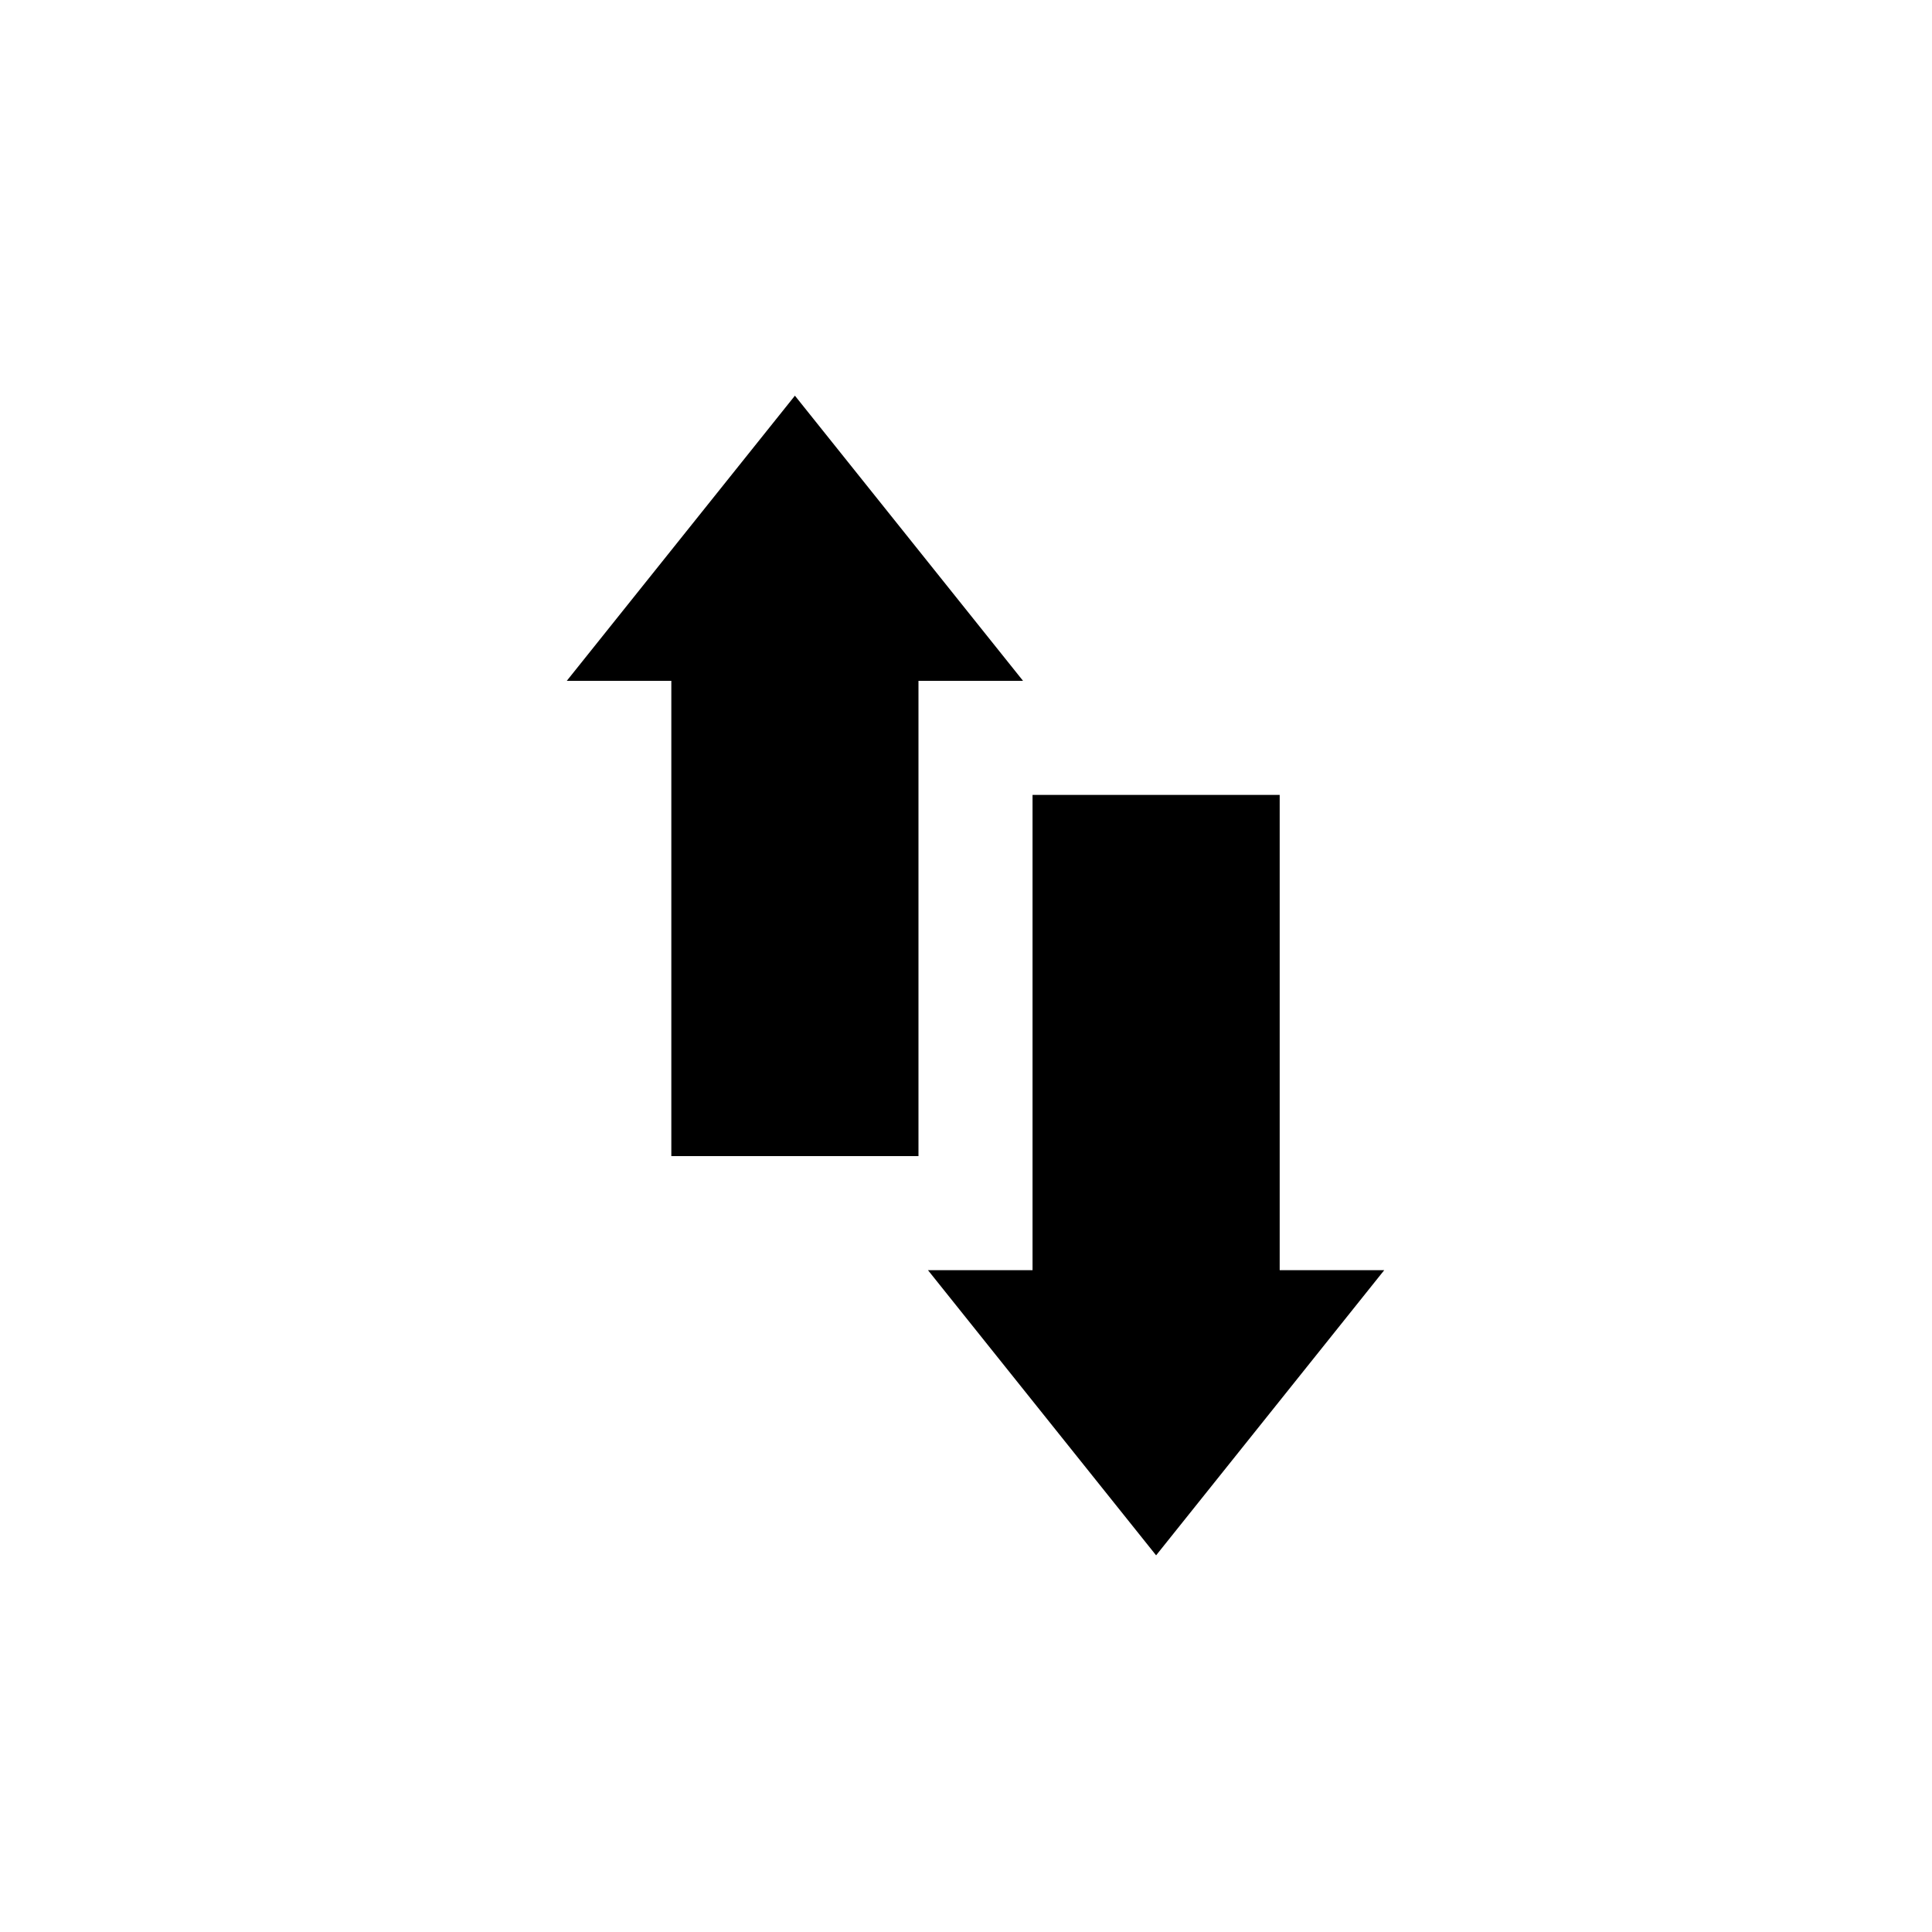
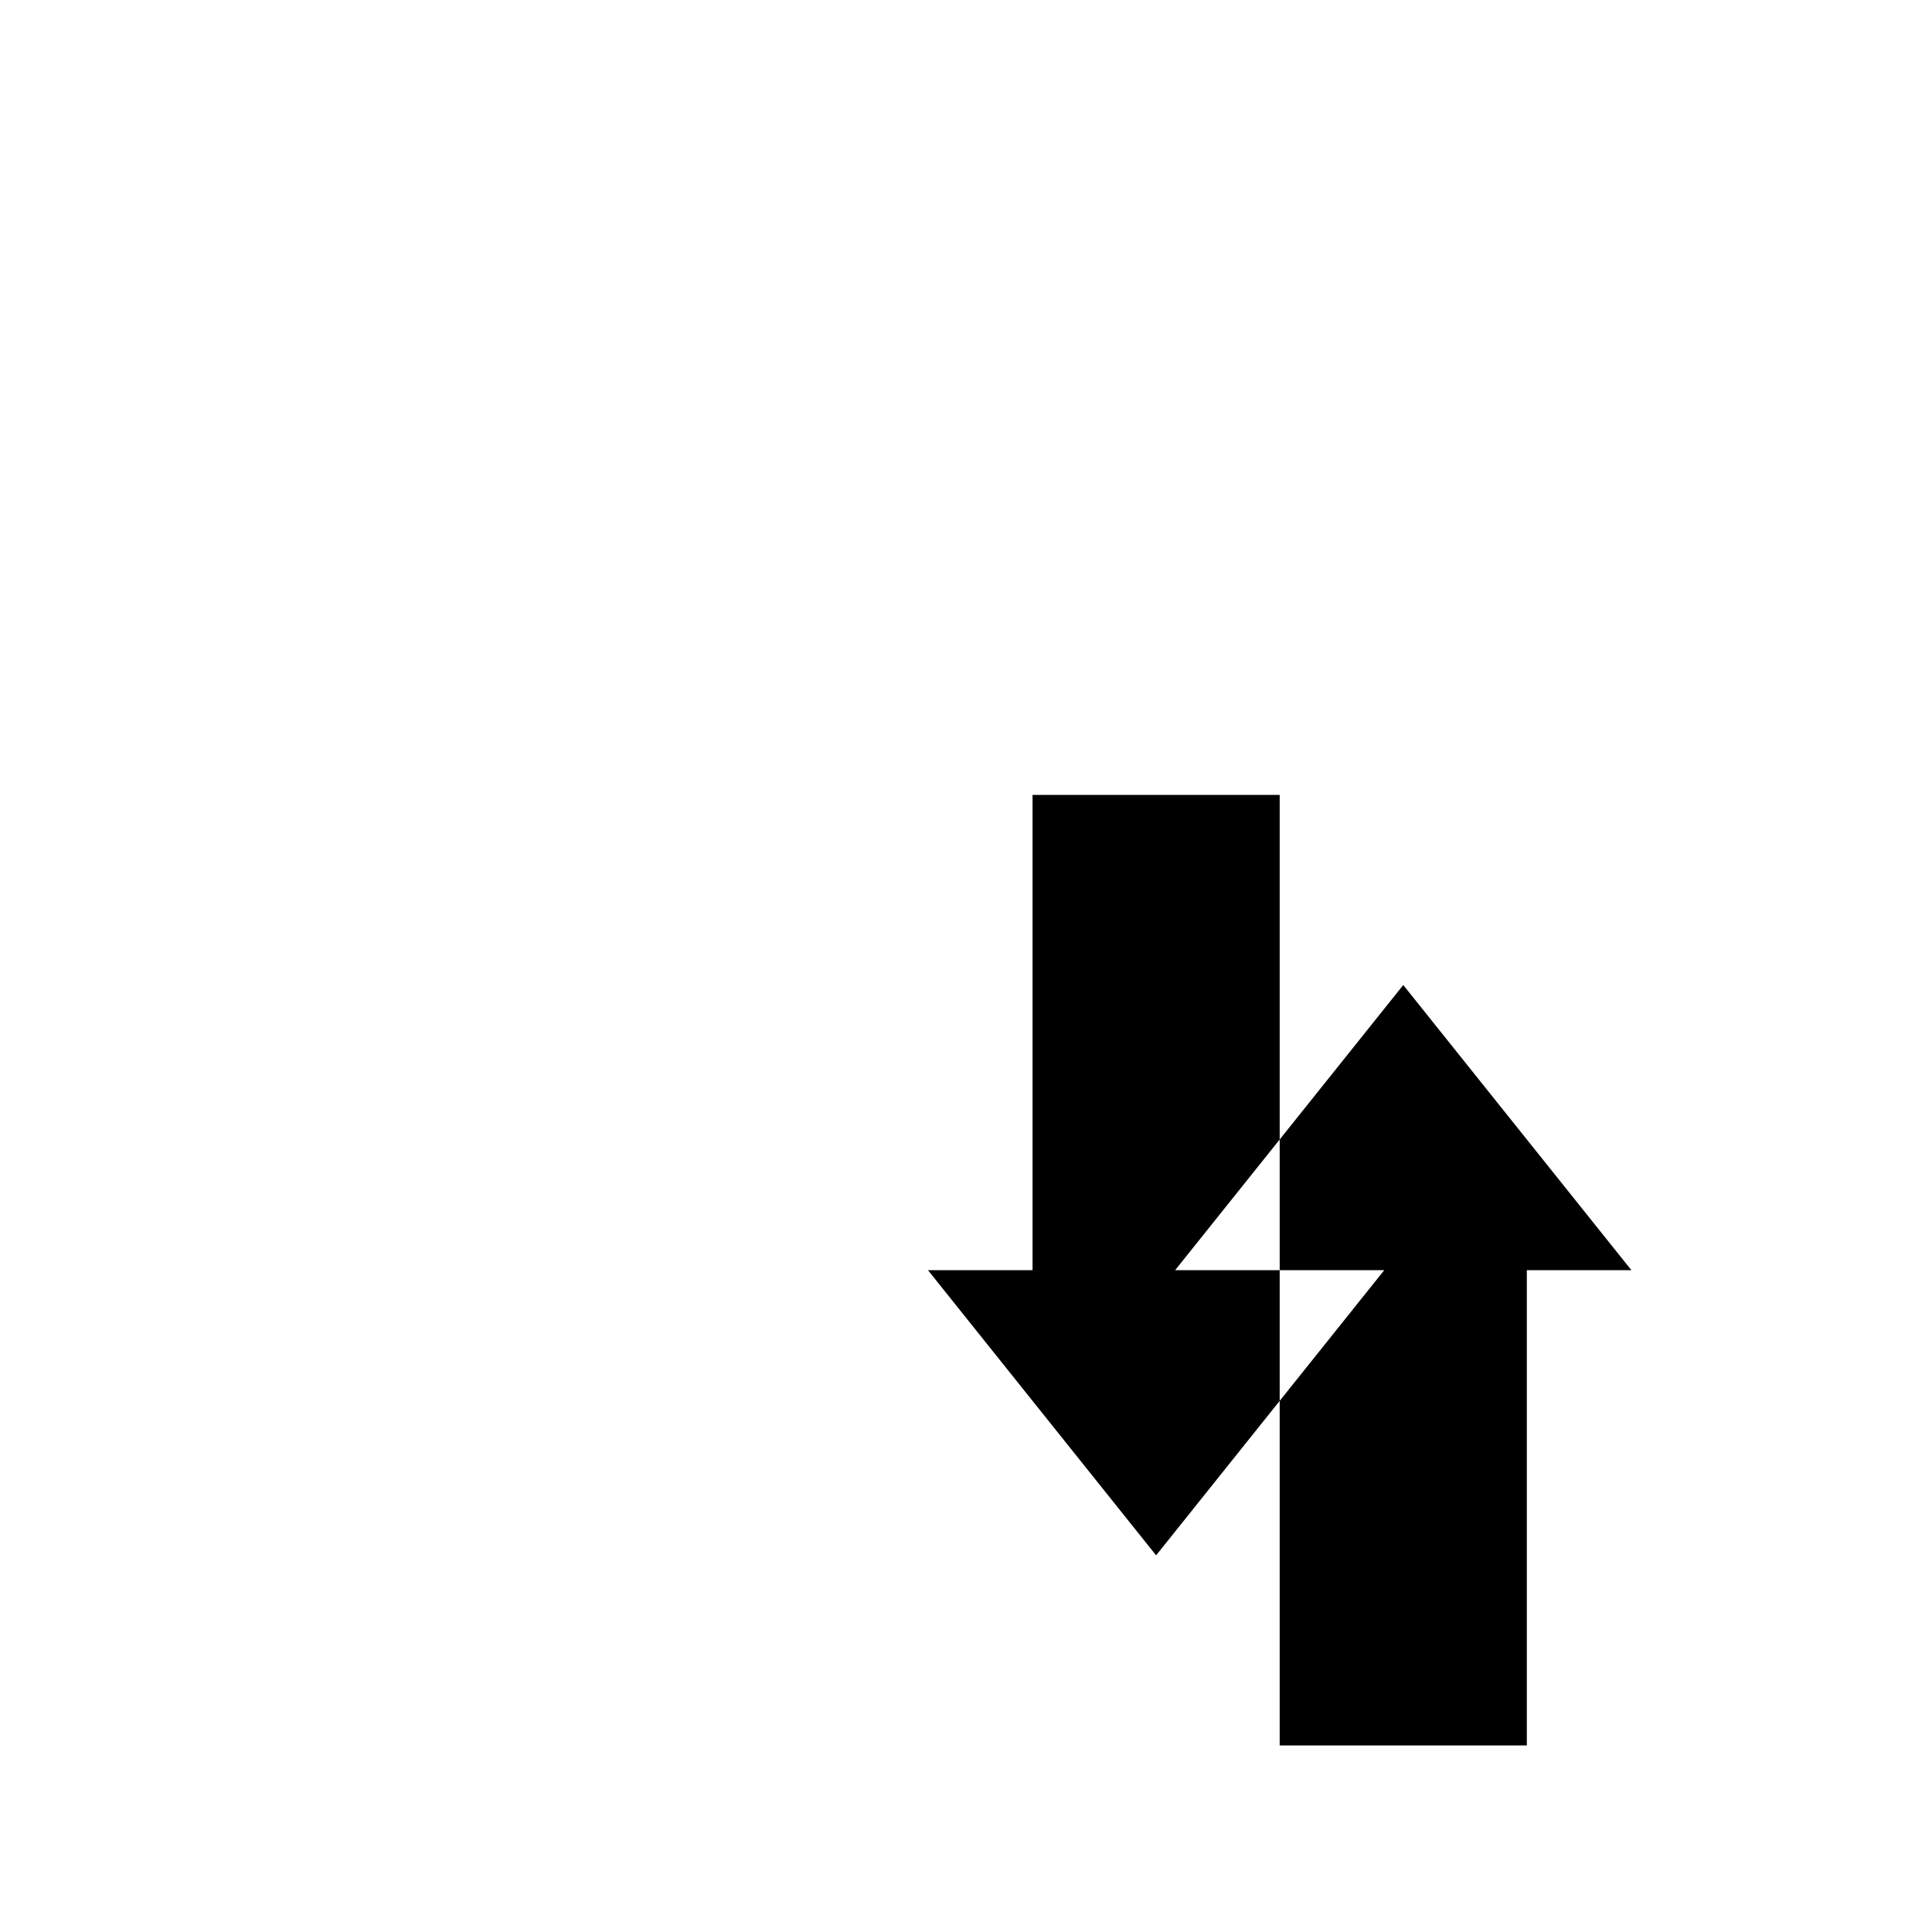
<svg xmlns="http://www.w3.org/2000/svg" fill="#000000" width="800px" height="800px" version="1.1" viewBox="144 144 512 512">
-   <path d="m483.13 480.61h27.707l-60.457 75.57-60.457-75.57h27.711v-125.95h65.496zm-161.22-156.18h-27.707l60.457-75.57 60.457 75.57h-27.711v125.95h-65.496z" fill-rule="evenodd" />
+   <path d="m483.13 480.61h27.707l-60.457 75.57-60.457-75.57h27.711v-125.95h65.496zh-27.707l60.457-75.57 60.457 75.57h-27.711v125.95h-65.496z" fill-rule="evenodd" />
</svg>